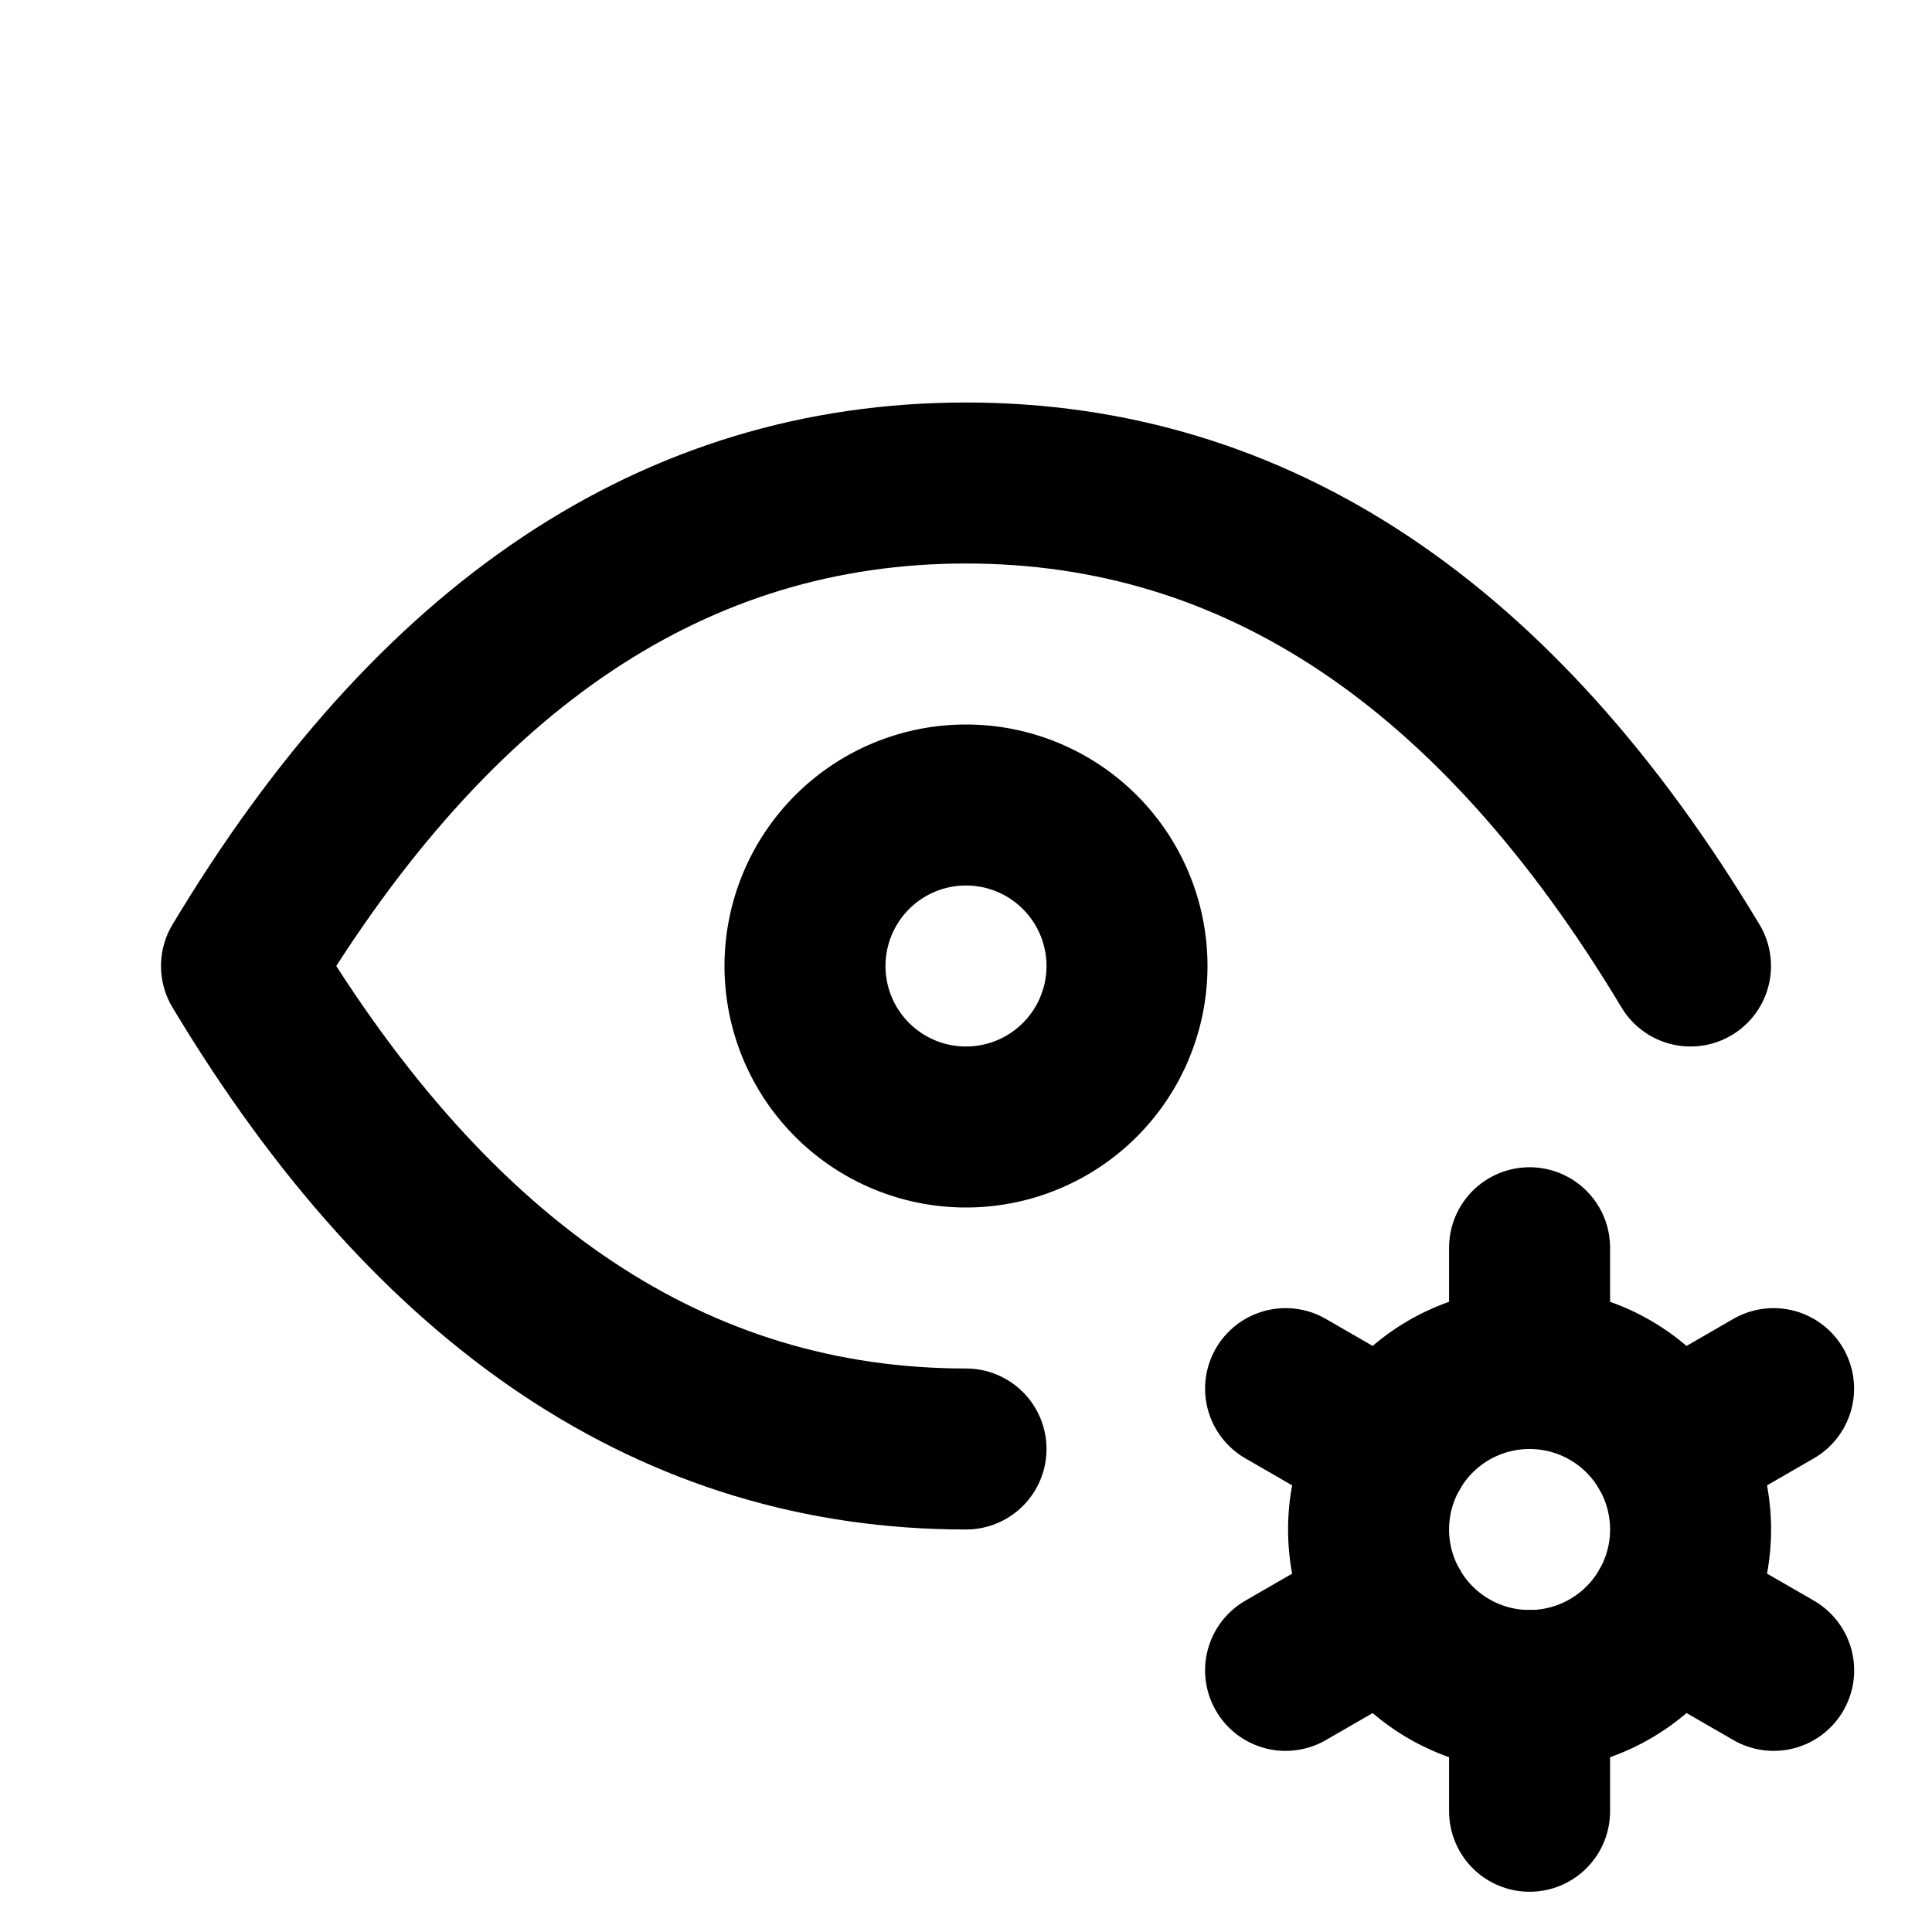
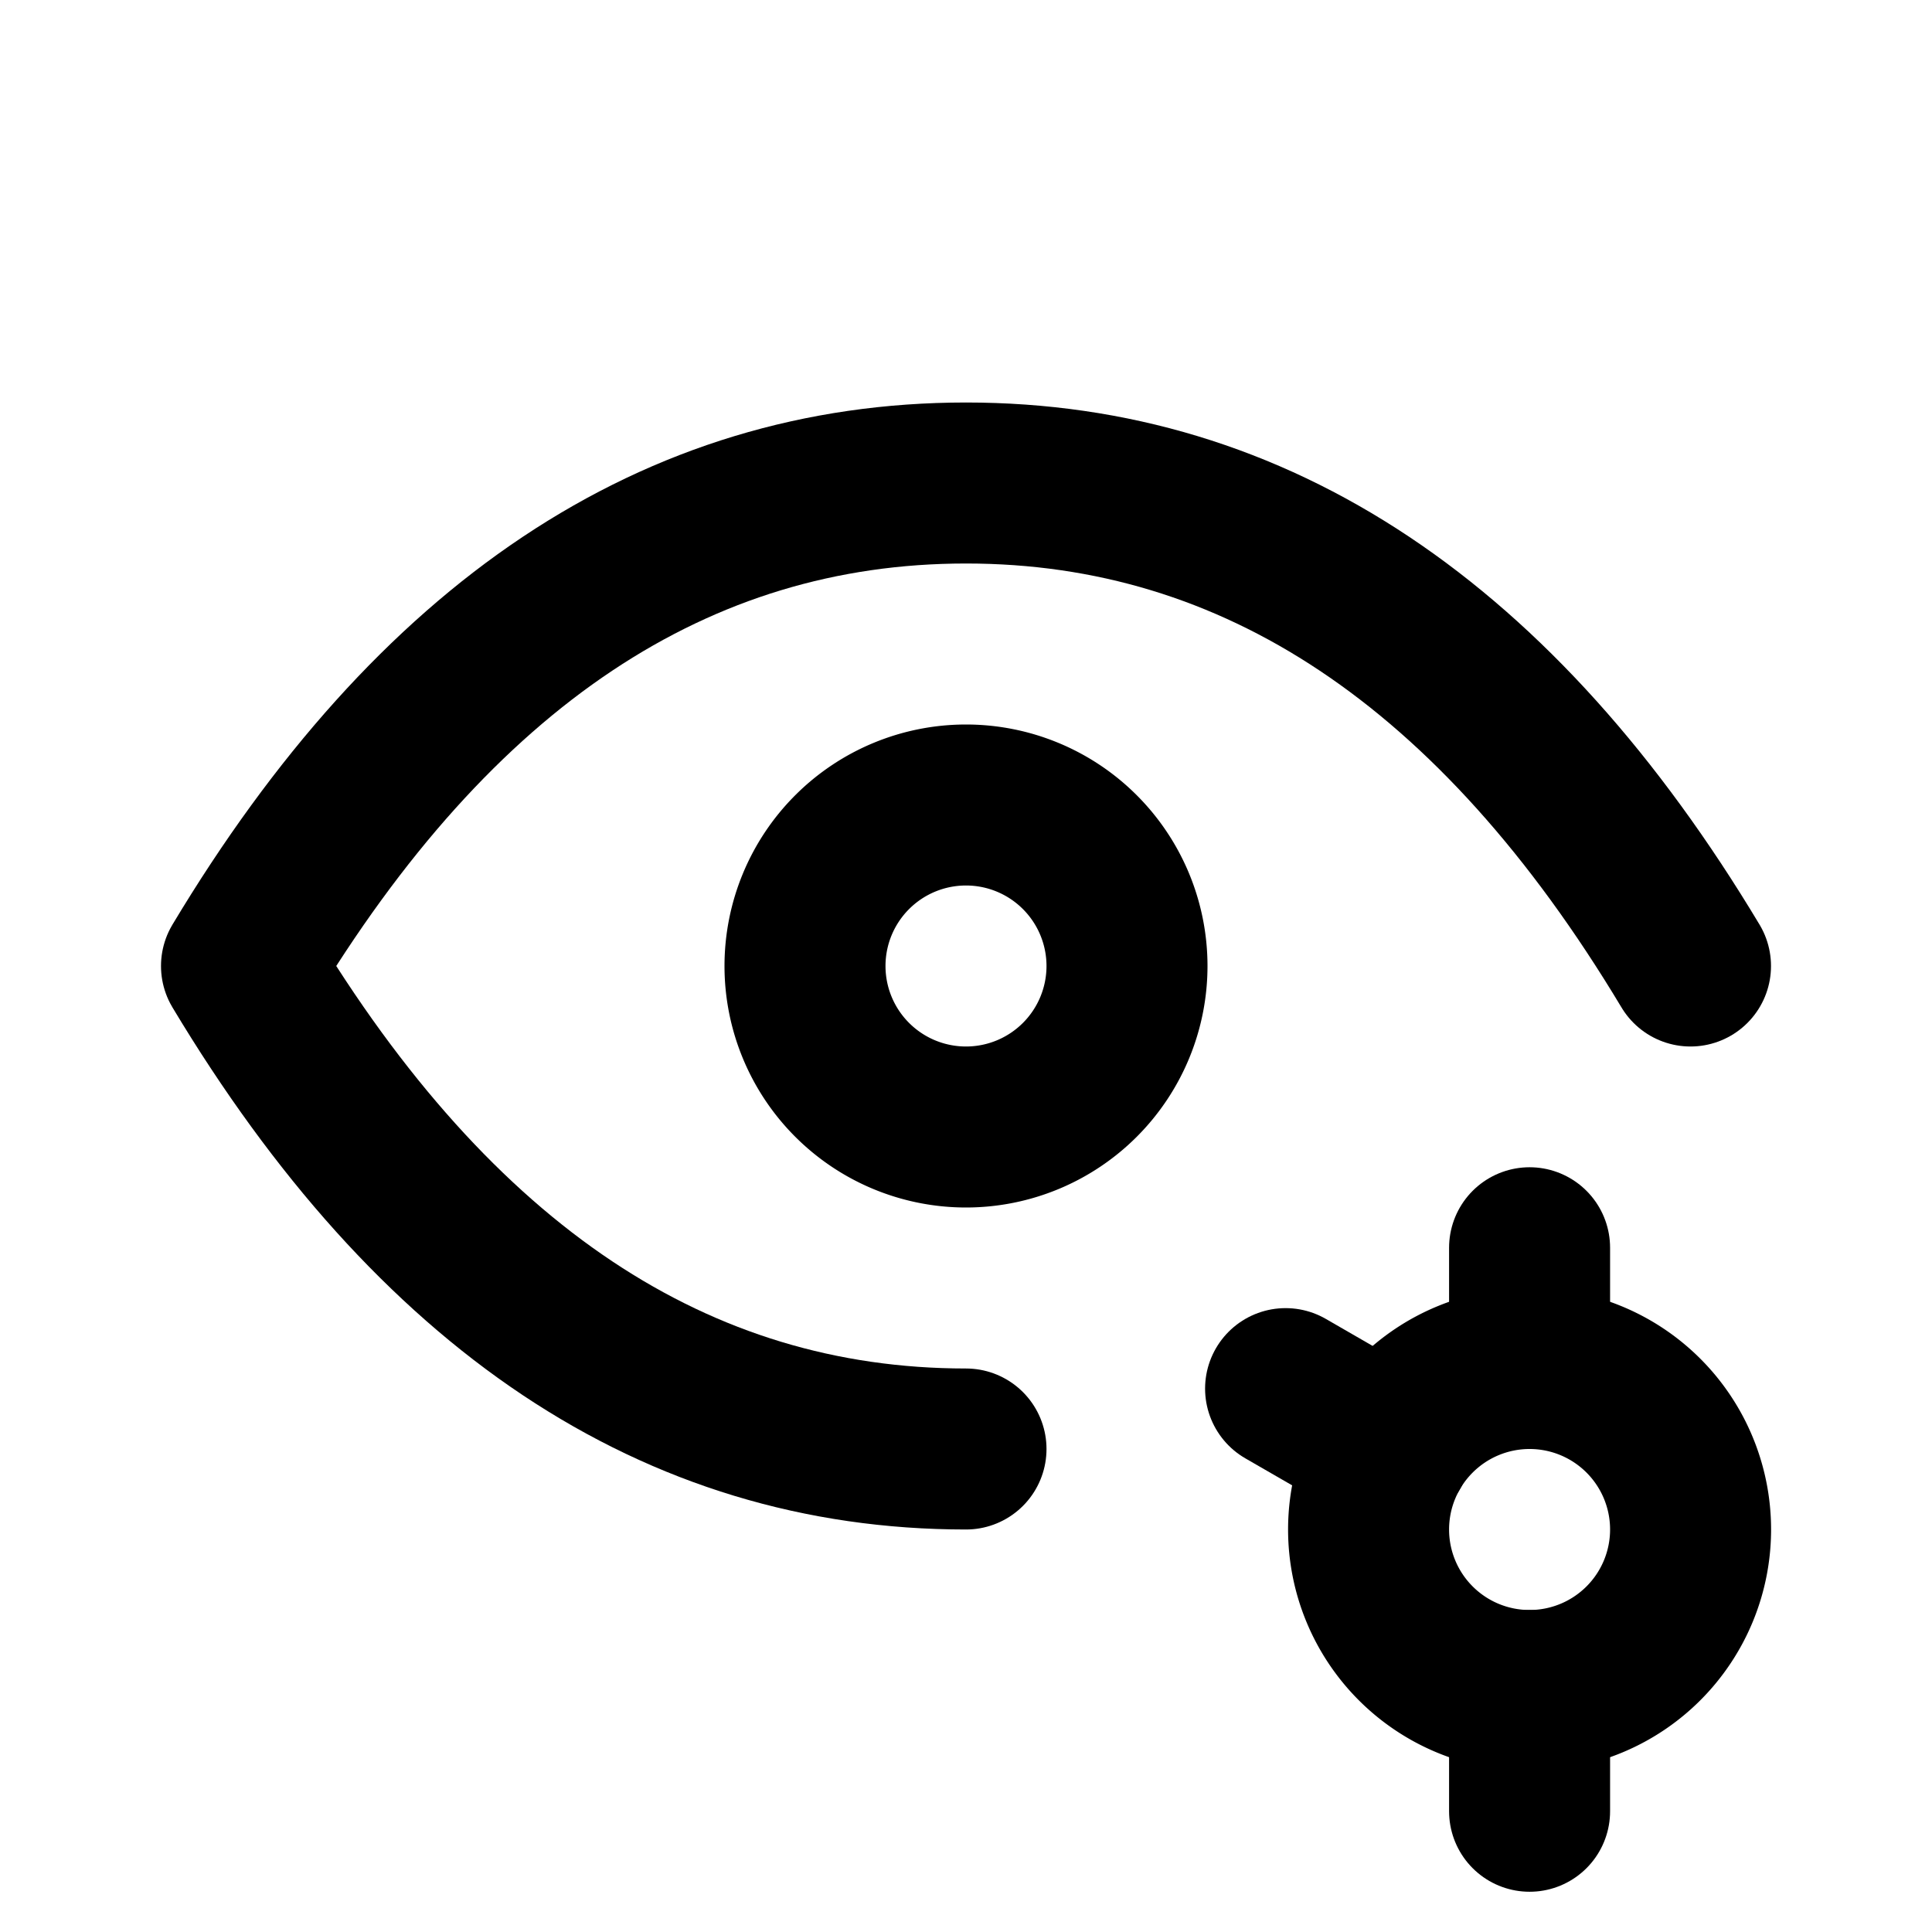
<svg xmlns="http://www.w3.org/2000/svg" class="icon icon-tabler icon-tabler-eye-cog" width="24" height="24" viewBox="0 0 24 24" stroke-width="2" stroke="currentColor" fill="none" stroke-linecap="round" stroke-linejoin="round">
  <path stroke="none" d="M0 0h24v24H0z" fill="none" />
  <path d="M10 12a2 2 0 1 0 4 0a2 2 0 0 0 -4 0" />
  <path d="M12 18c-3.6 0 -6.6 -2 -9 -6c2.4 -4 5.4 -6 9 -6c3.6 0 6.6 2 9 6" />
  <path d="M19.001 19m-2 0a2 2 0 1 0 4 0a2 2 0 1 0 -4 0" />
  <path d="M19.001 15.5v1.5" />
  <path d="M19.001 21v1.5" />
-   <path d="M22.032 17.25l-1.299 .75" />
-   <path d="M17.27 20l-1.3 .75" />
  <path d="M15.97 17.25l1.3 .75" />
-   <path d="M20.733 20l1.3 .75" />
</svg>